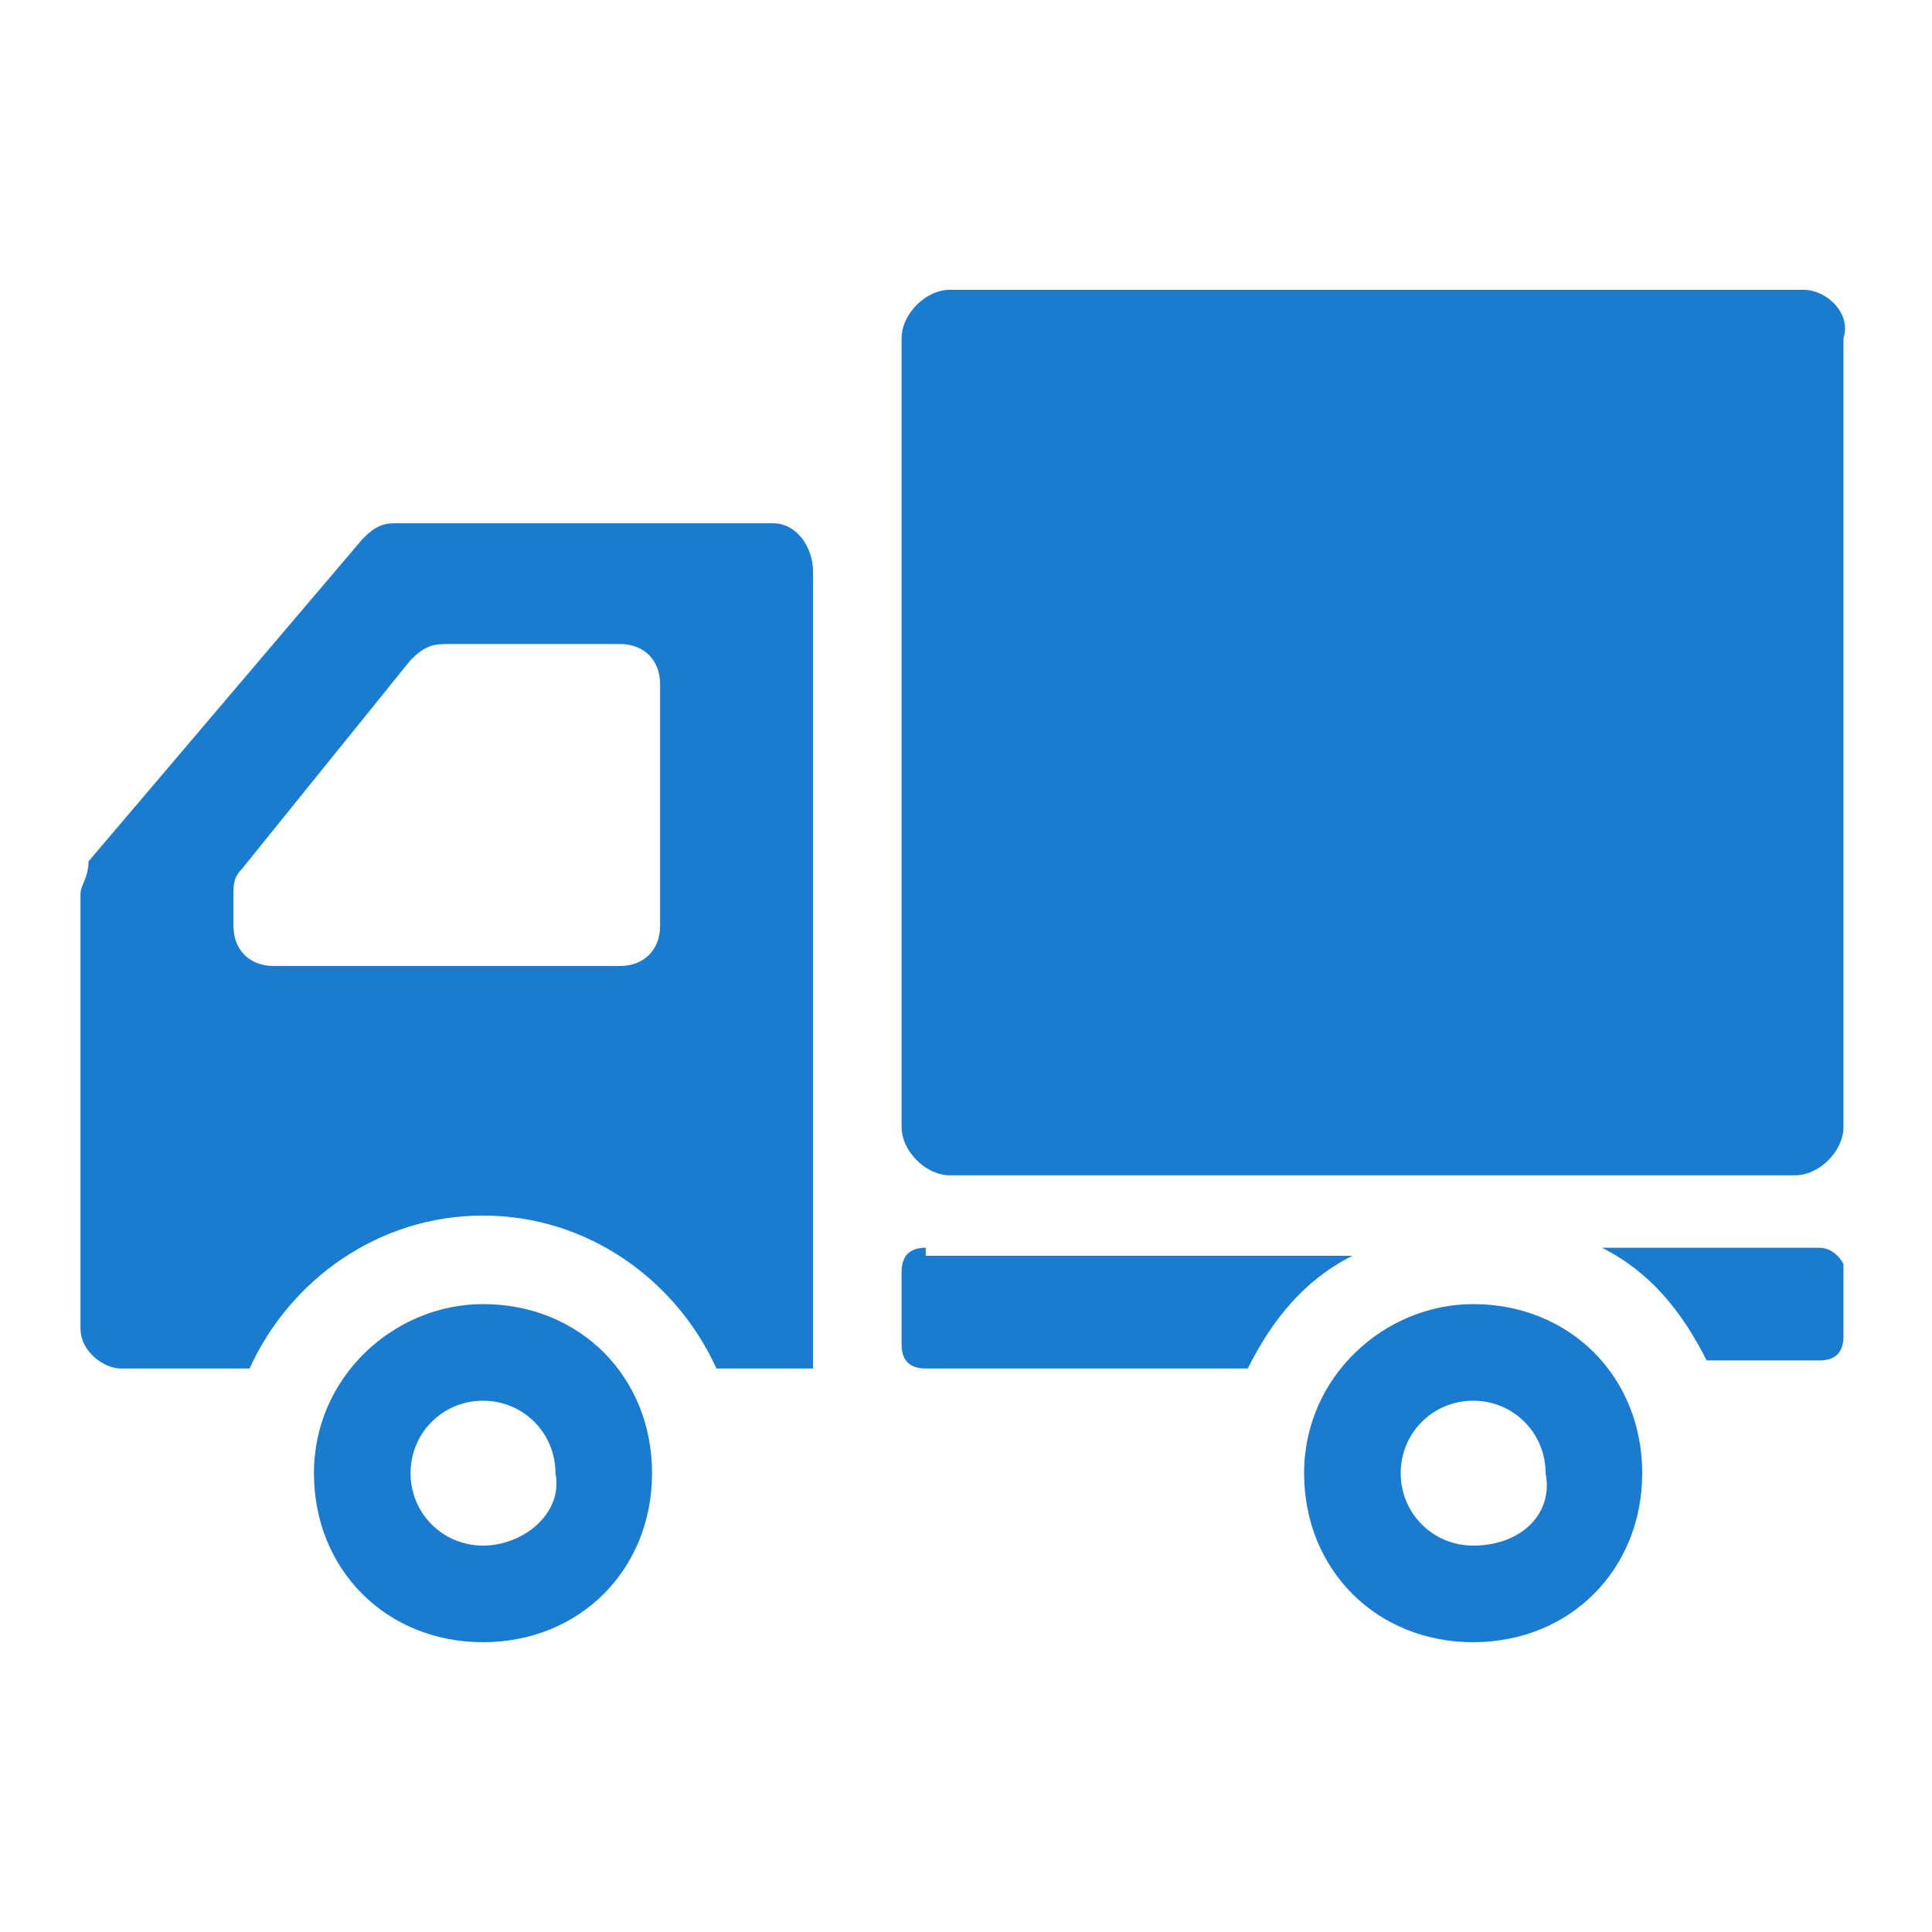
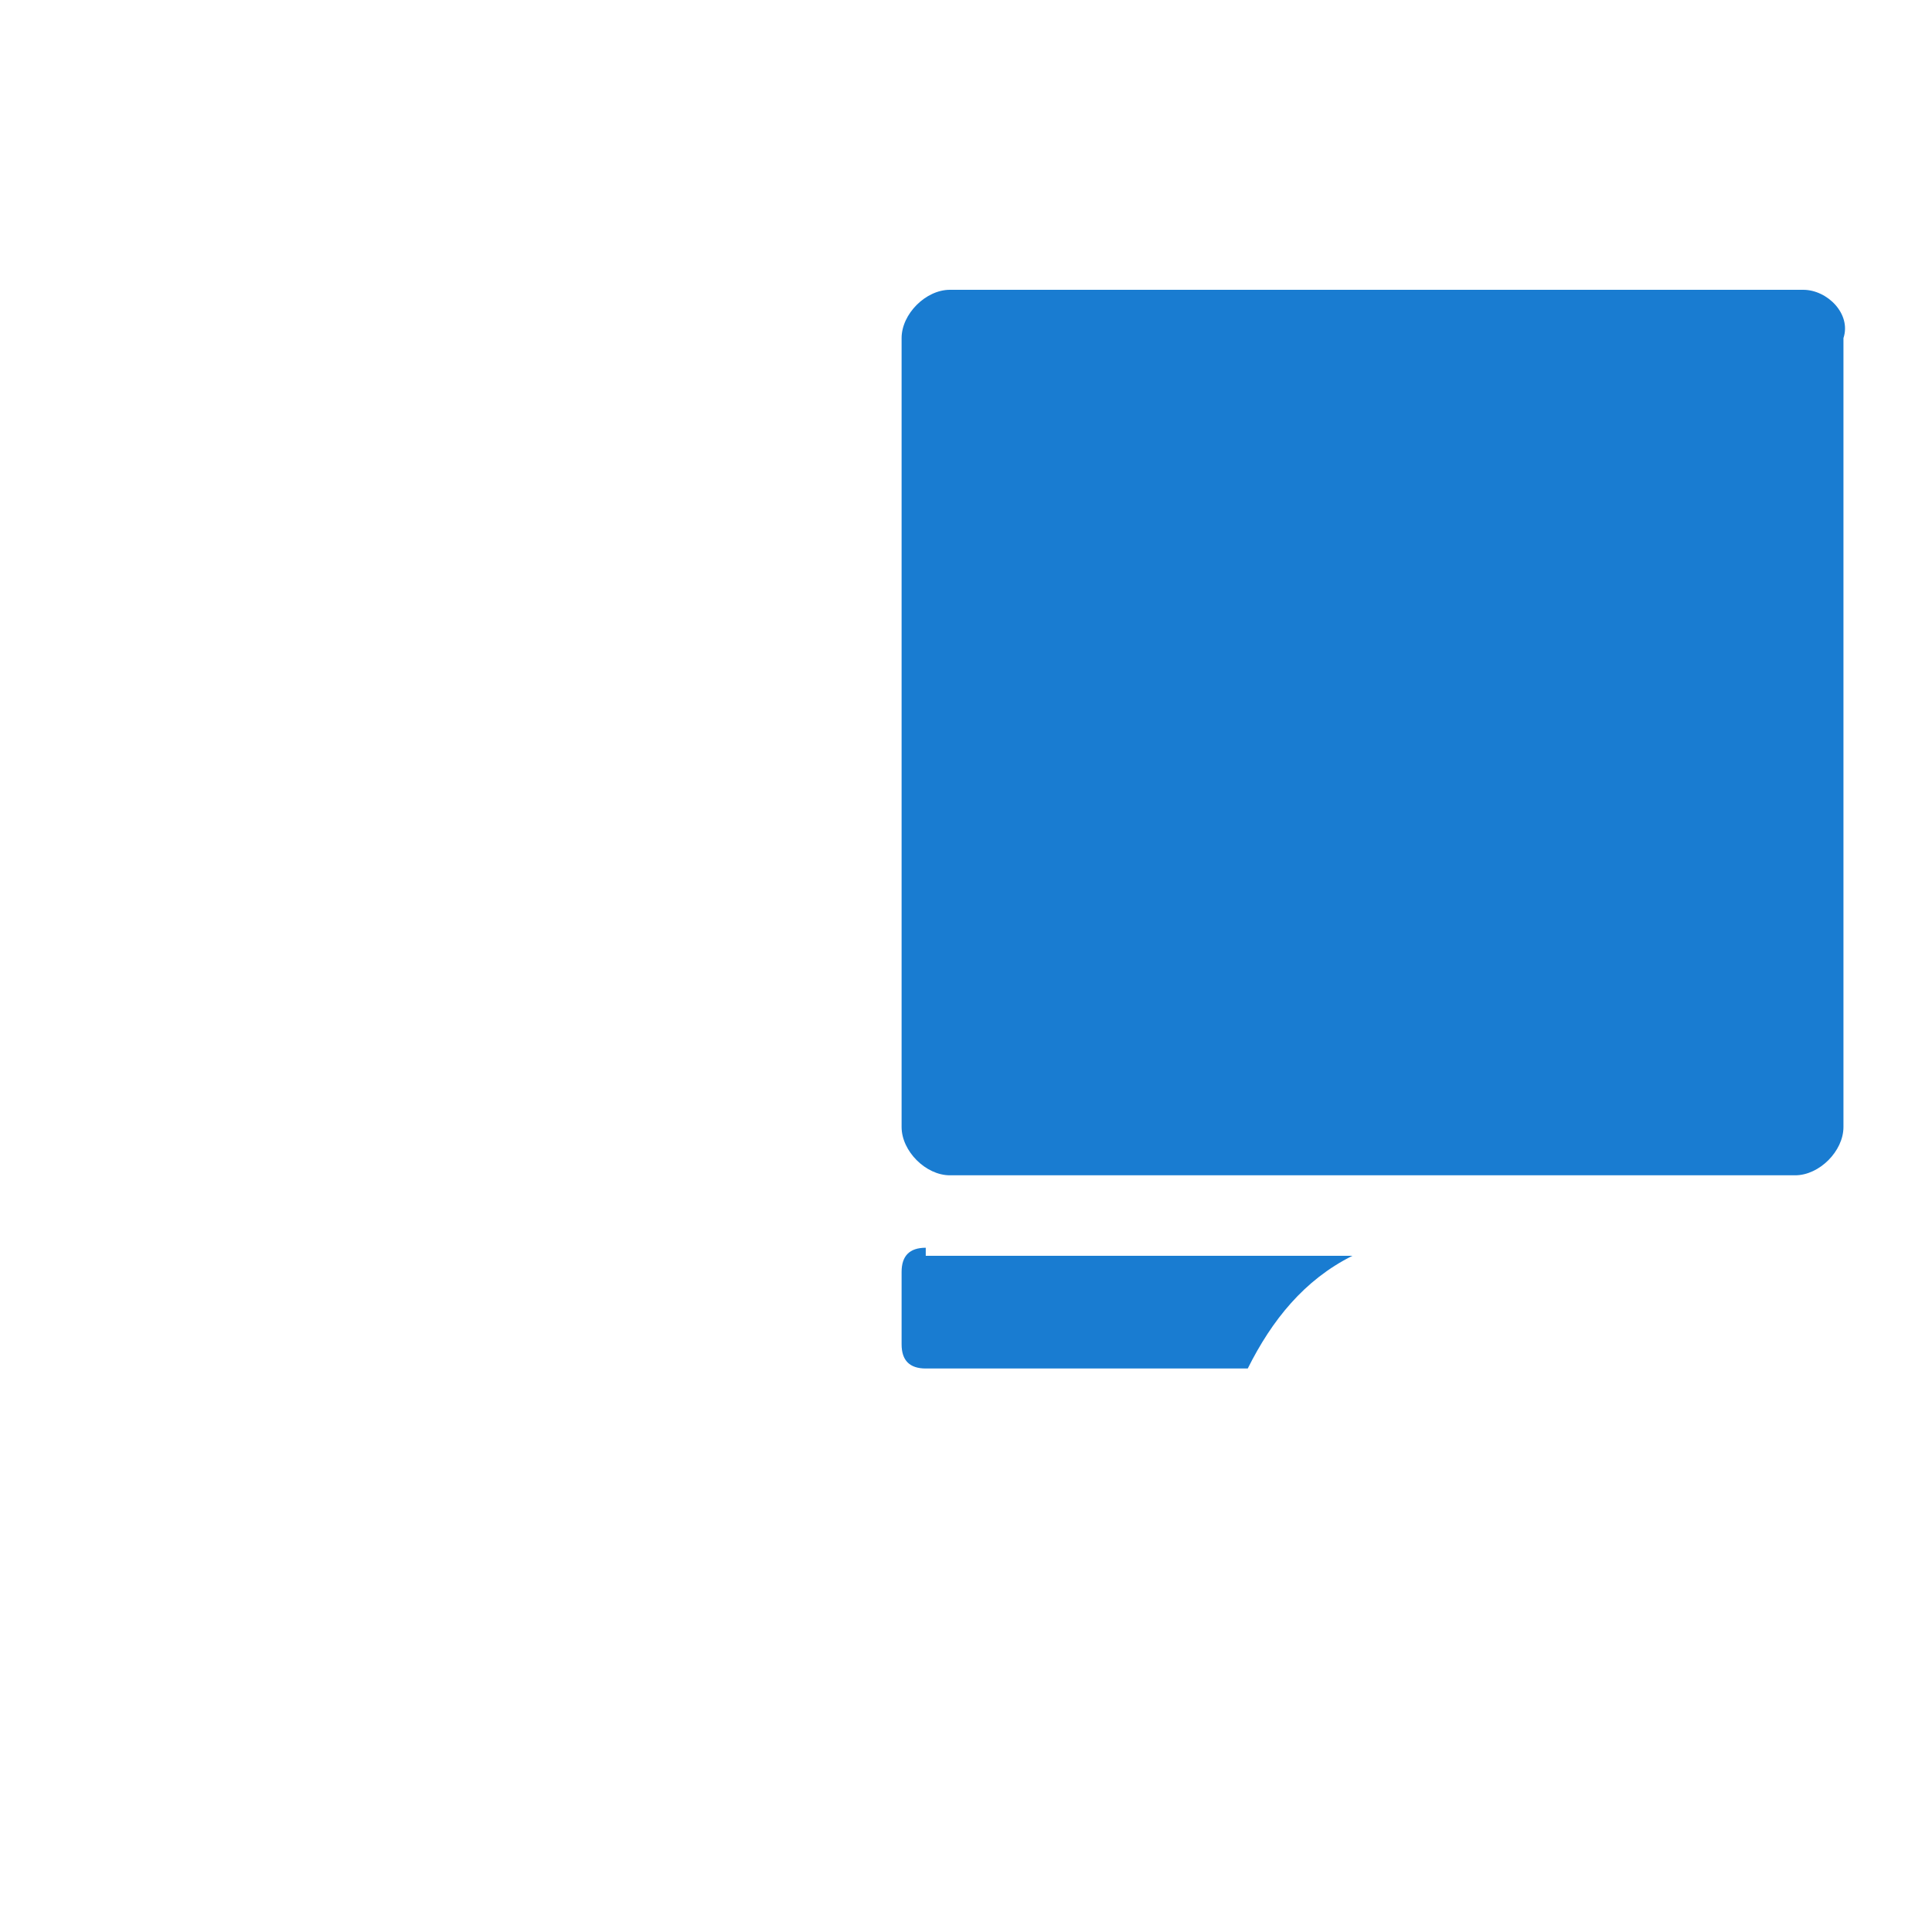
<svg xmlns="http://www.w3.org/2000/svg" version="1.1" id="レイヤー_1" x="0px" y="0px" viewBox="0 0 24 24" style="enable-background:new 0 0 24 24;" xml:space="preserve">
  <style type="text/css">
	.st0{fill:#197CD1;}
</style>
  <g>
    <path class="st0" d="M22.4,3.6H11.8c-0.3,0-0.6,0.3-0.6,0.6V14c0,0.3,0.3,0.6,0.6,0.6h10.5c0.3,0,0.6-0.3,0.6-0.6V4.2   C23,3.9,22.7,3.6,22.4,3.6z" />
-     <path class="st0" d="M6,16.2c-1.1,0-2.1,0.9-2.1,2.1c0,1.2,0.9,2.1,2.1,2.1c1.2,0,2.1-0.9,2.1-2.1C8.1,17.1,7.2,16.2,6,16.2z    M6,19.2c-0.5,0-0.9-0.4-0.9-0.9c0-0.5,0.4-0.9,0.9-0.9c0.5,0,0.9,0.4,0.9,0.9C7,18.8,6.5,19.2,6,19.2z" />
-     <path class="st0" d="M18.3,16.2c-1.1,0-2.1,0.9-2.1,2.1c0,1.2,0.9,2.1,2.1,2.1c1.2,0,2.1-0.9,2.1-2.1   C20.4,17.1,19.5,16.2,18.3,16.2z M18.3,19.2c-0.5,0-0.9-0.4-0.9-0.9c0-0.5,0.4-0.9,0.9-0.9c0.5,0,0.9,0.4,0.9,0.9   C19.3,18.8,18.9,19.2,18.3,19.2z" />
-     <path class="st0" d="M9.6,6.5H4.9c-0.2,0-0.3,0.1-0.4,0.2l-3.4,4C1.1,10.9,1,11,1,11.1v3.5v1.9C1,16.8,1.3,17,1.5,17h1.6   c0.5-1.1,1.6-1.9,2.9-1.9c1.3,0,2.4,0.8,2.9,1.9h1.2V7.1C10.1,6.8,9.9,6.5,9.6,6.5z M2.9,11.1c0-0.1,0-0.2,0.1-0.3l2.1-2.6   C5.3,8,5.4,8,5.6,8h2.1C8,8,8.2,8.2,8.2,8.5v3C8.2,11.8,8,12,7.7,12H3.4c-0.3,0-0.5-0.2-0.5-0.5V11.1z" />
    <path class="st0" d="M11.5,15.5c-0.2,0-0.3,0.1-0.3,0.3v0.9c0,0.2,0.1,0.3,0.3,0.3h4c0.3-0.6,0.7-1.1,1.3-1.4H11.5z" />
-     <path class="st0" d="M22.6,15.5h-2.7c0.6,0.3,1,0.8,1.3,1.4h1.4c0.2,0,0.3-0.1,0.3-0.3v-0.9C22.9,15.7,22.8,15.5,22.6,15.5z" />
  </g>
</svg>